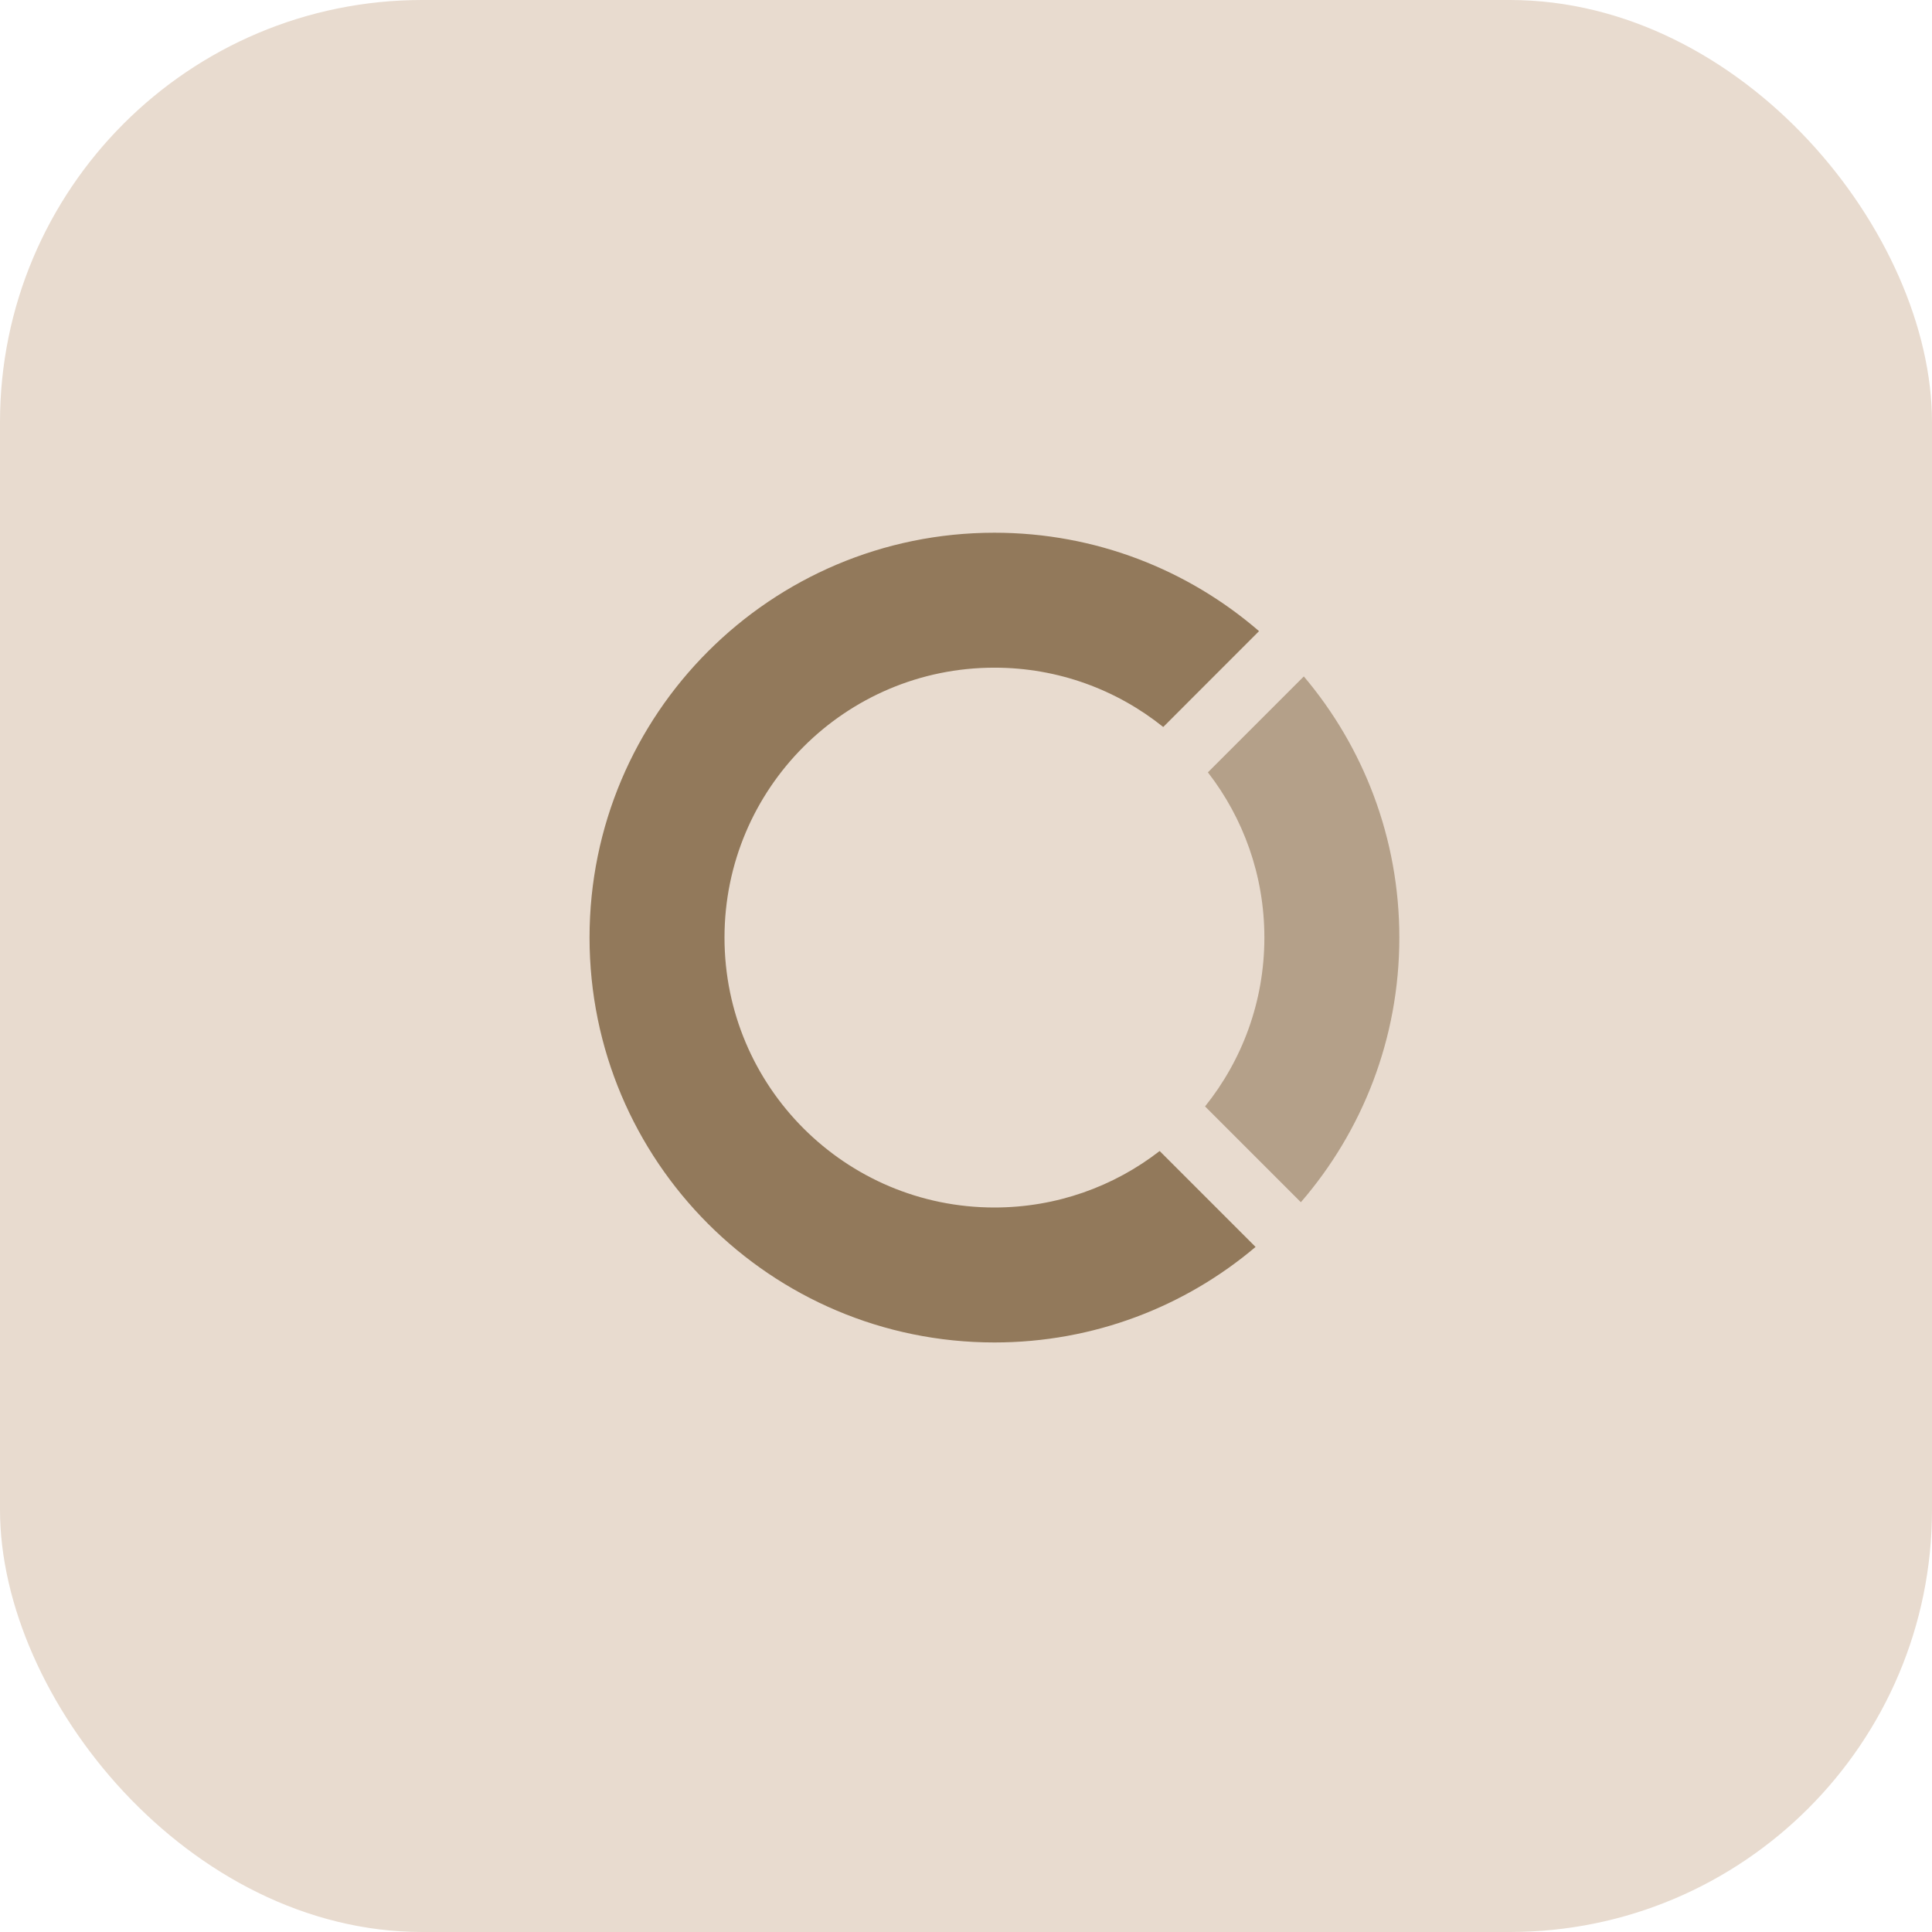
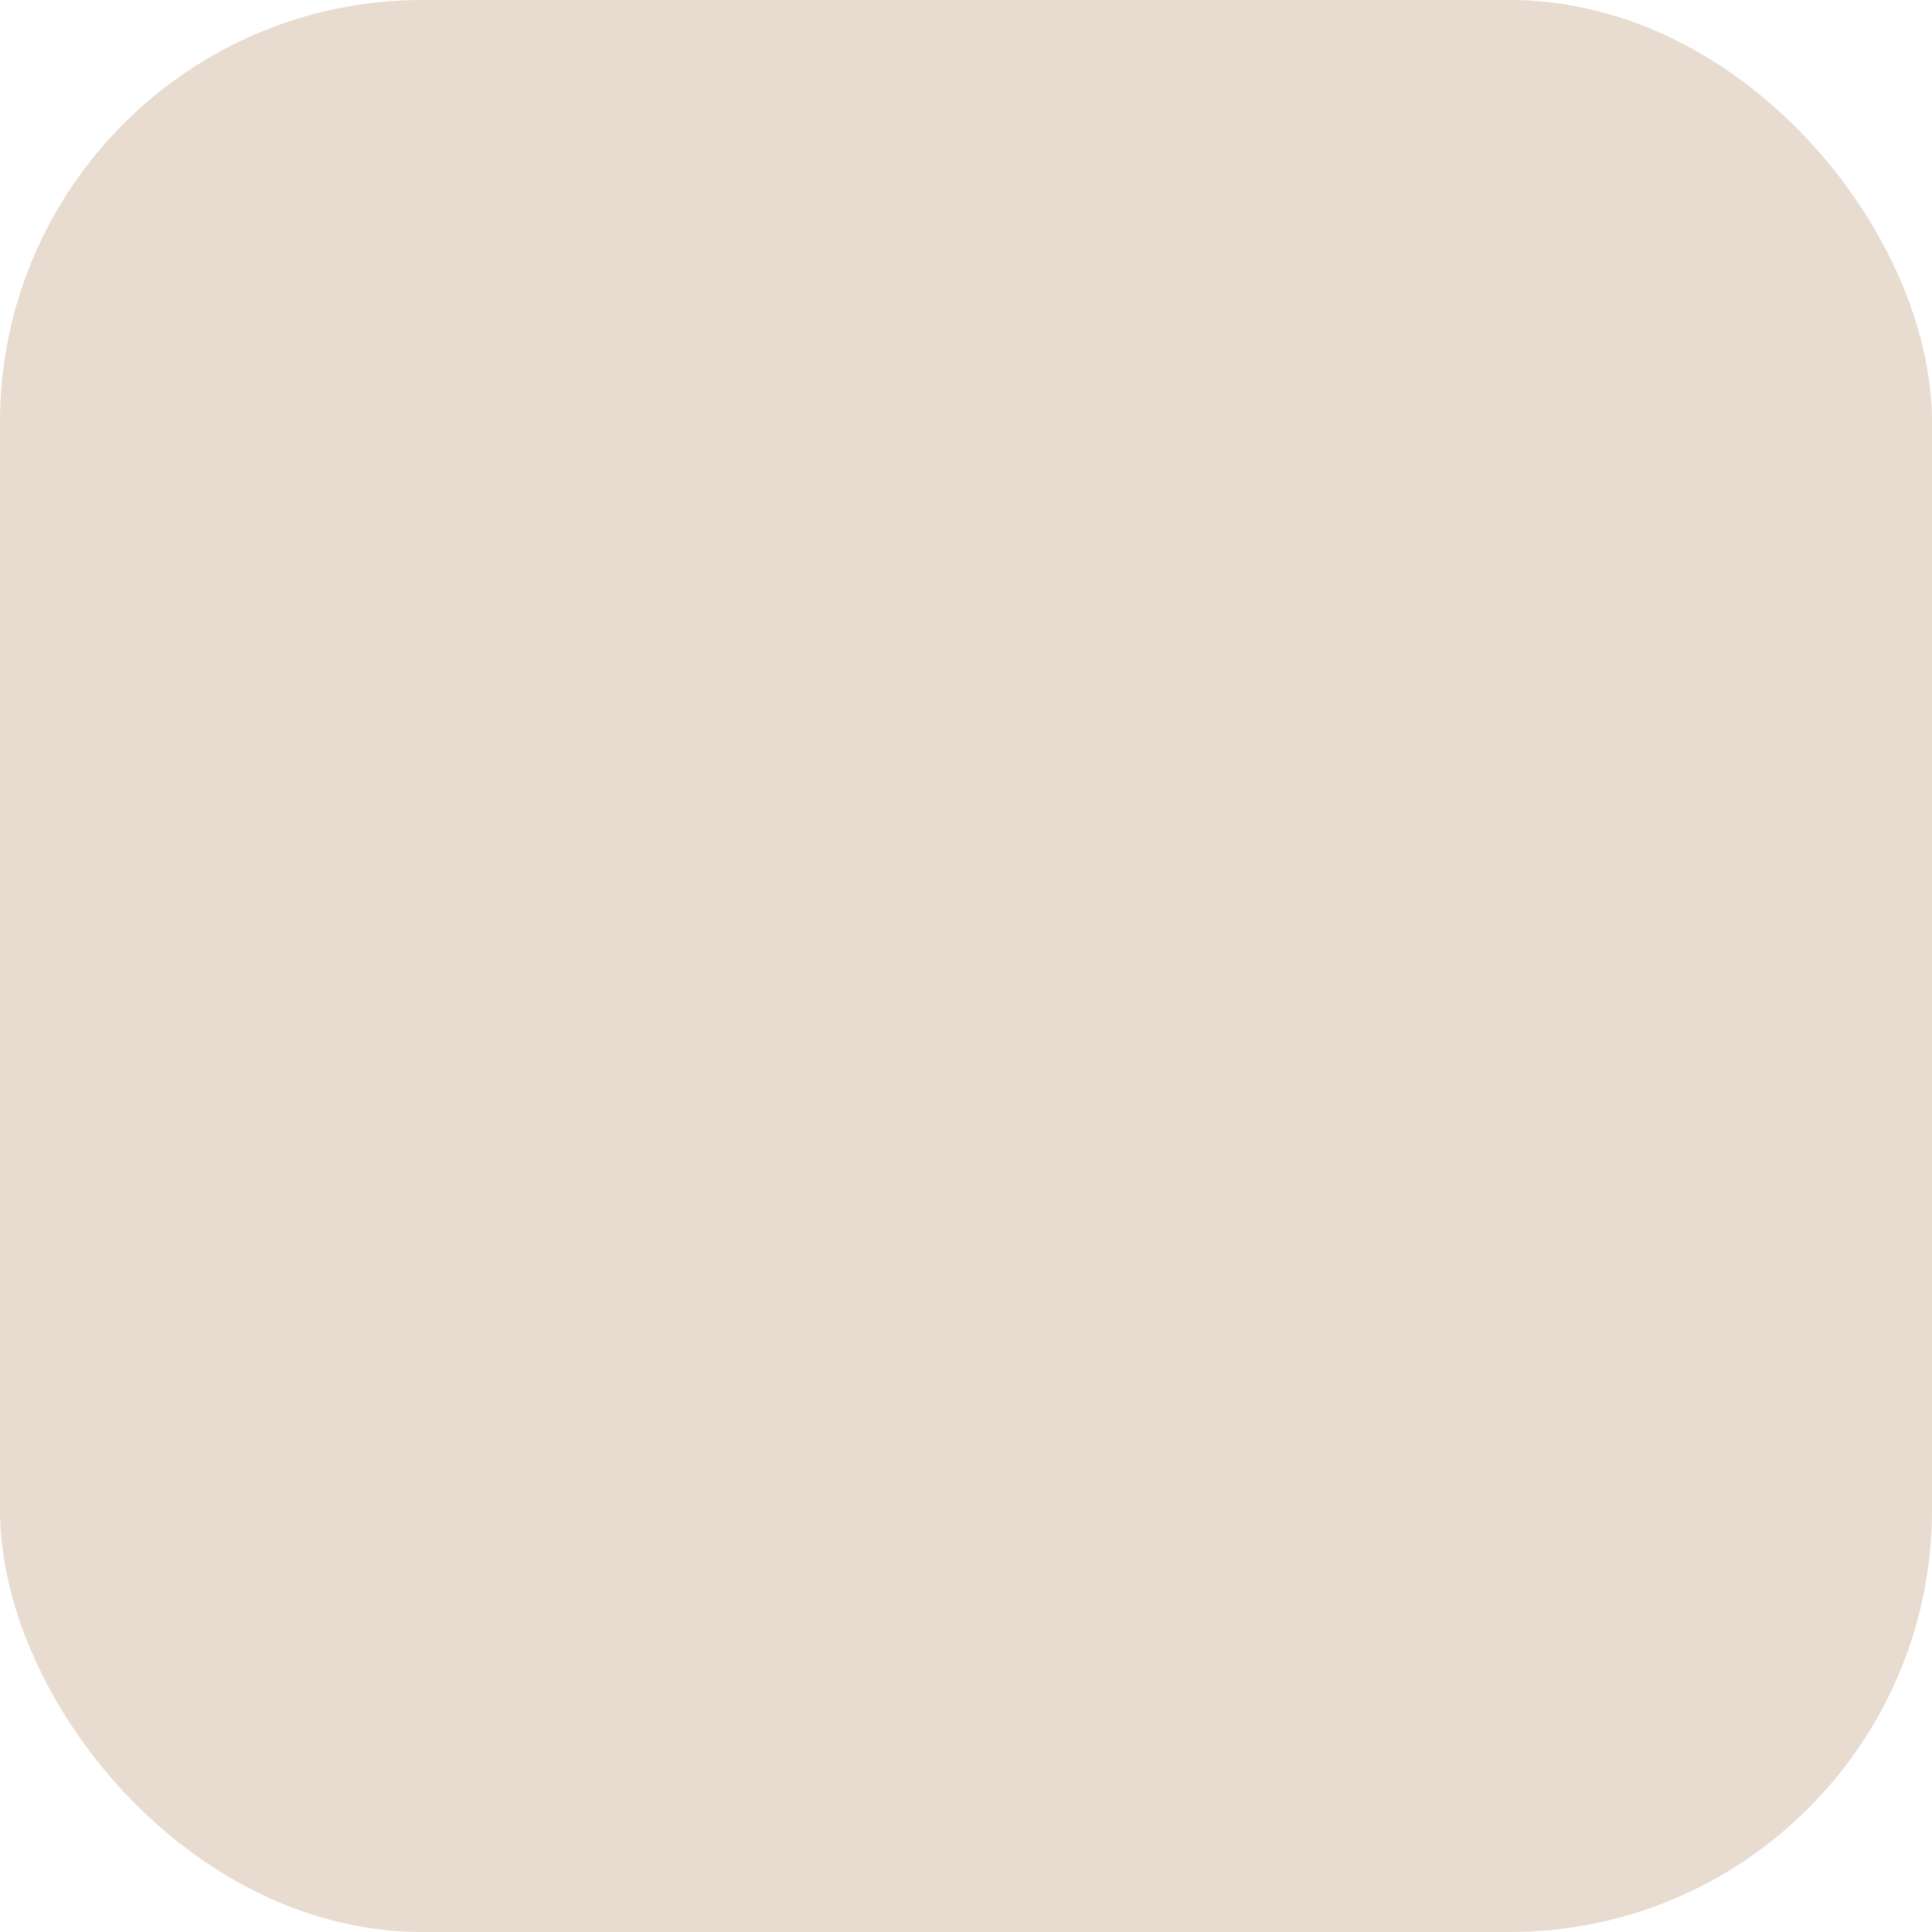
<svg xmlns="http://www.w3.org/2000/svg" width="34" height="34" viewBox="0 0 34 34" fill="none">
  <rect width="34" height="34" rx="7.43" fill="#E8DBCF" />
-   <path opacity="0.6" fill-rule="evenodd" clip-rule="evenodd" d="M21.207 19.471L22.893 21.157C23.973 19.908 24.626 18.281 24.626 16.5C24.626 14.749 23.994 13.145 22.945 11.904L21.257 13.592C21.88 14.396 22.251 15.405 22.251 16.5C22.251 17.625 21.86 18.658 21.207 19.471Z" fill="#92795B" />
-   <path fill-rule="evenodd" clip-rule="evenodd" d="M20.408 20.256C19.605 20.879 18.596 21.25 17.5 21.25C14.877 21.25 12.75 19.123 12.75 16.5C12.75 13.877 14.877 11.75 17.5 11.75C18.624 11.75 19.657 12.141 20.471 12.794L22.157 11.107C20.908 10.028 19.28 9.375 17.5 9.375C13.565 9.375 10.375 12.565 10.375 16.5C10.375 20.435 13.565 23.625 17.5 23.625C19.252 23.625 20.856 22.993 22.096 21.944L20.408 20.256Z" fill="#92795B" />
</svg>